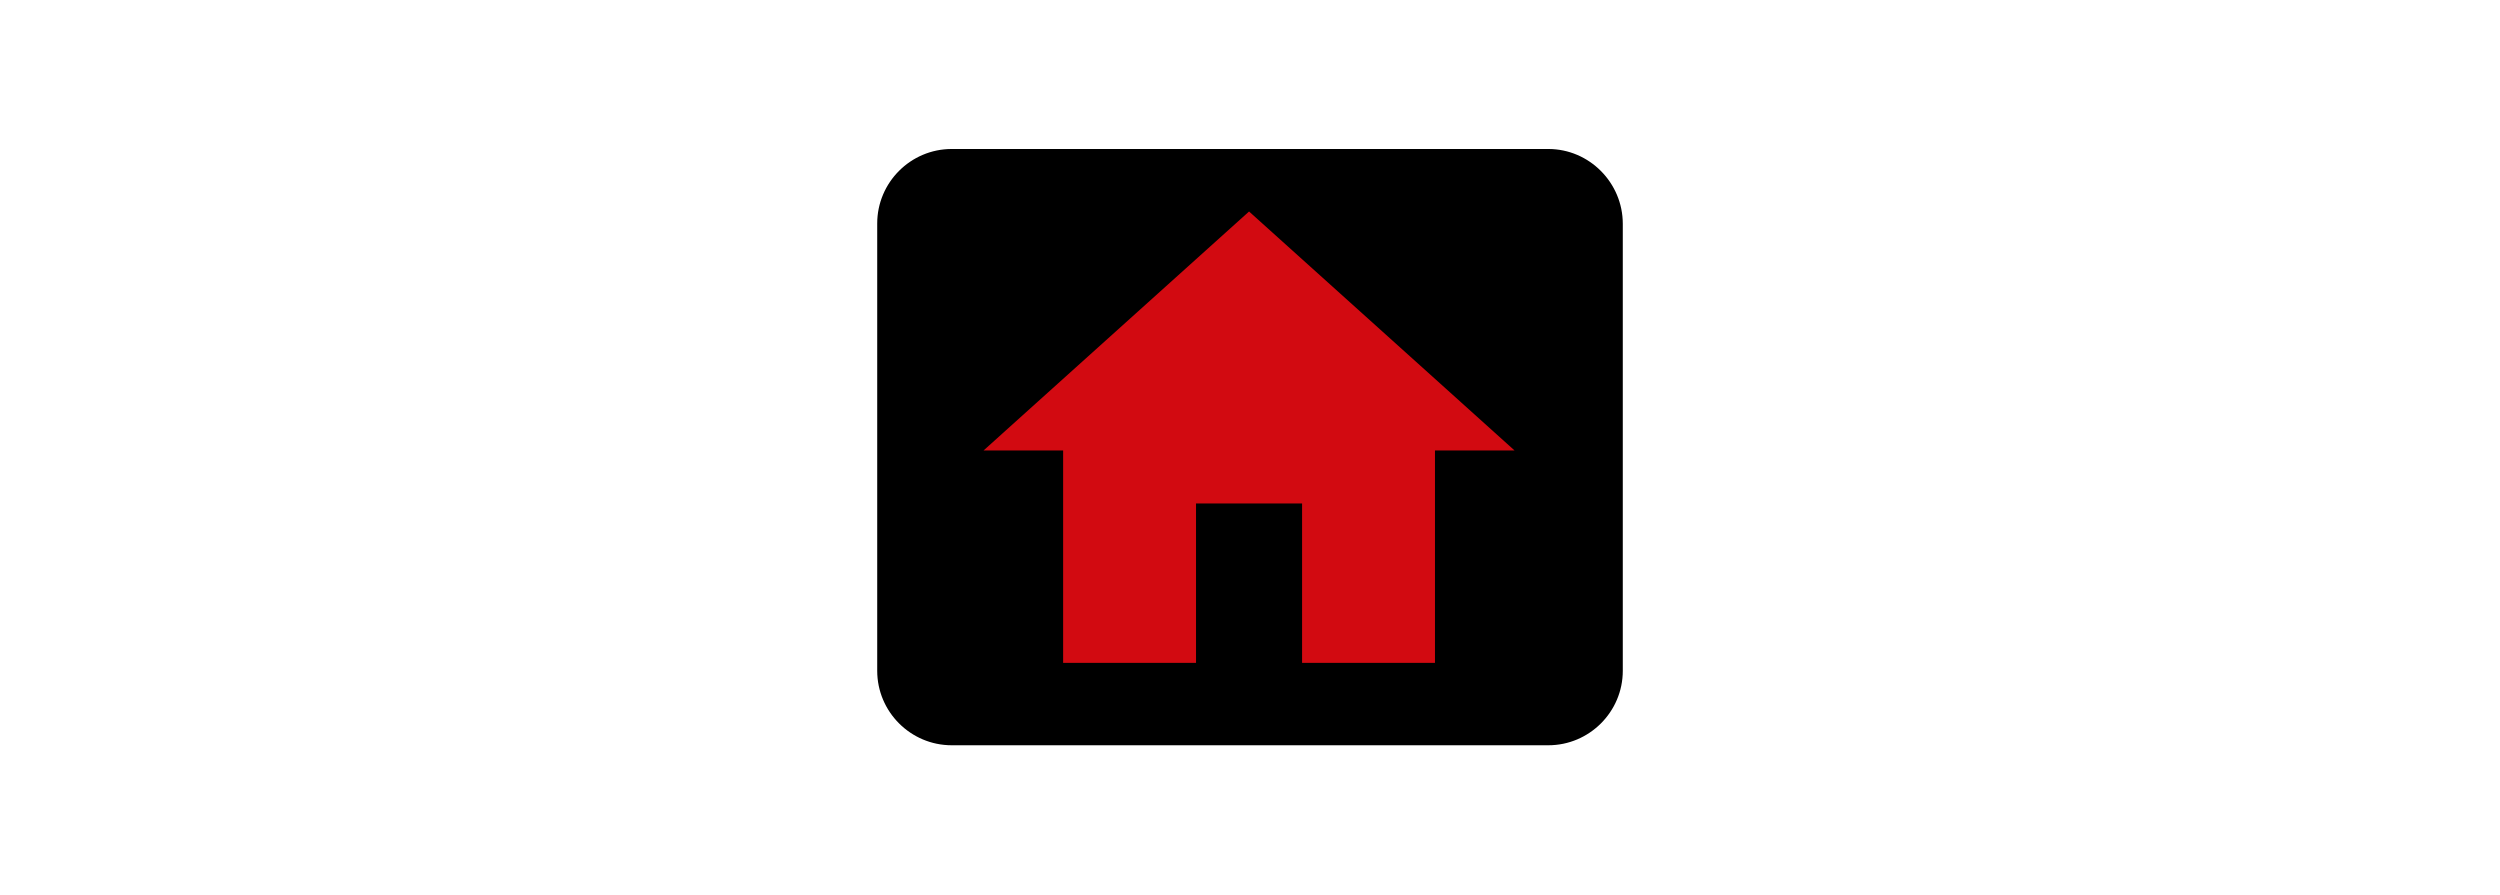
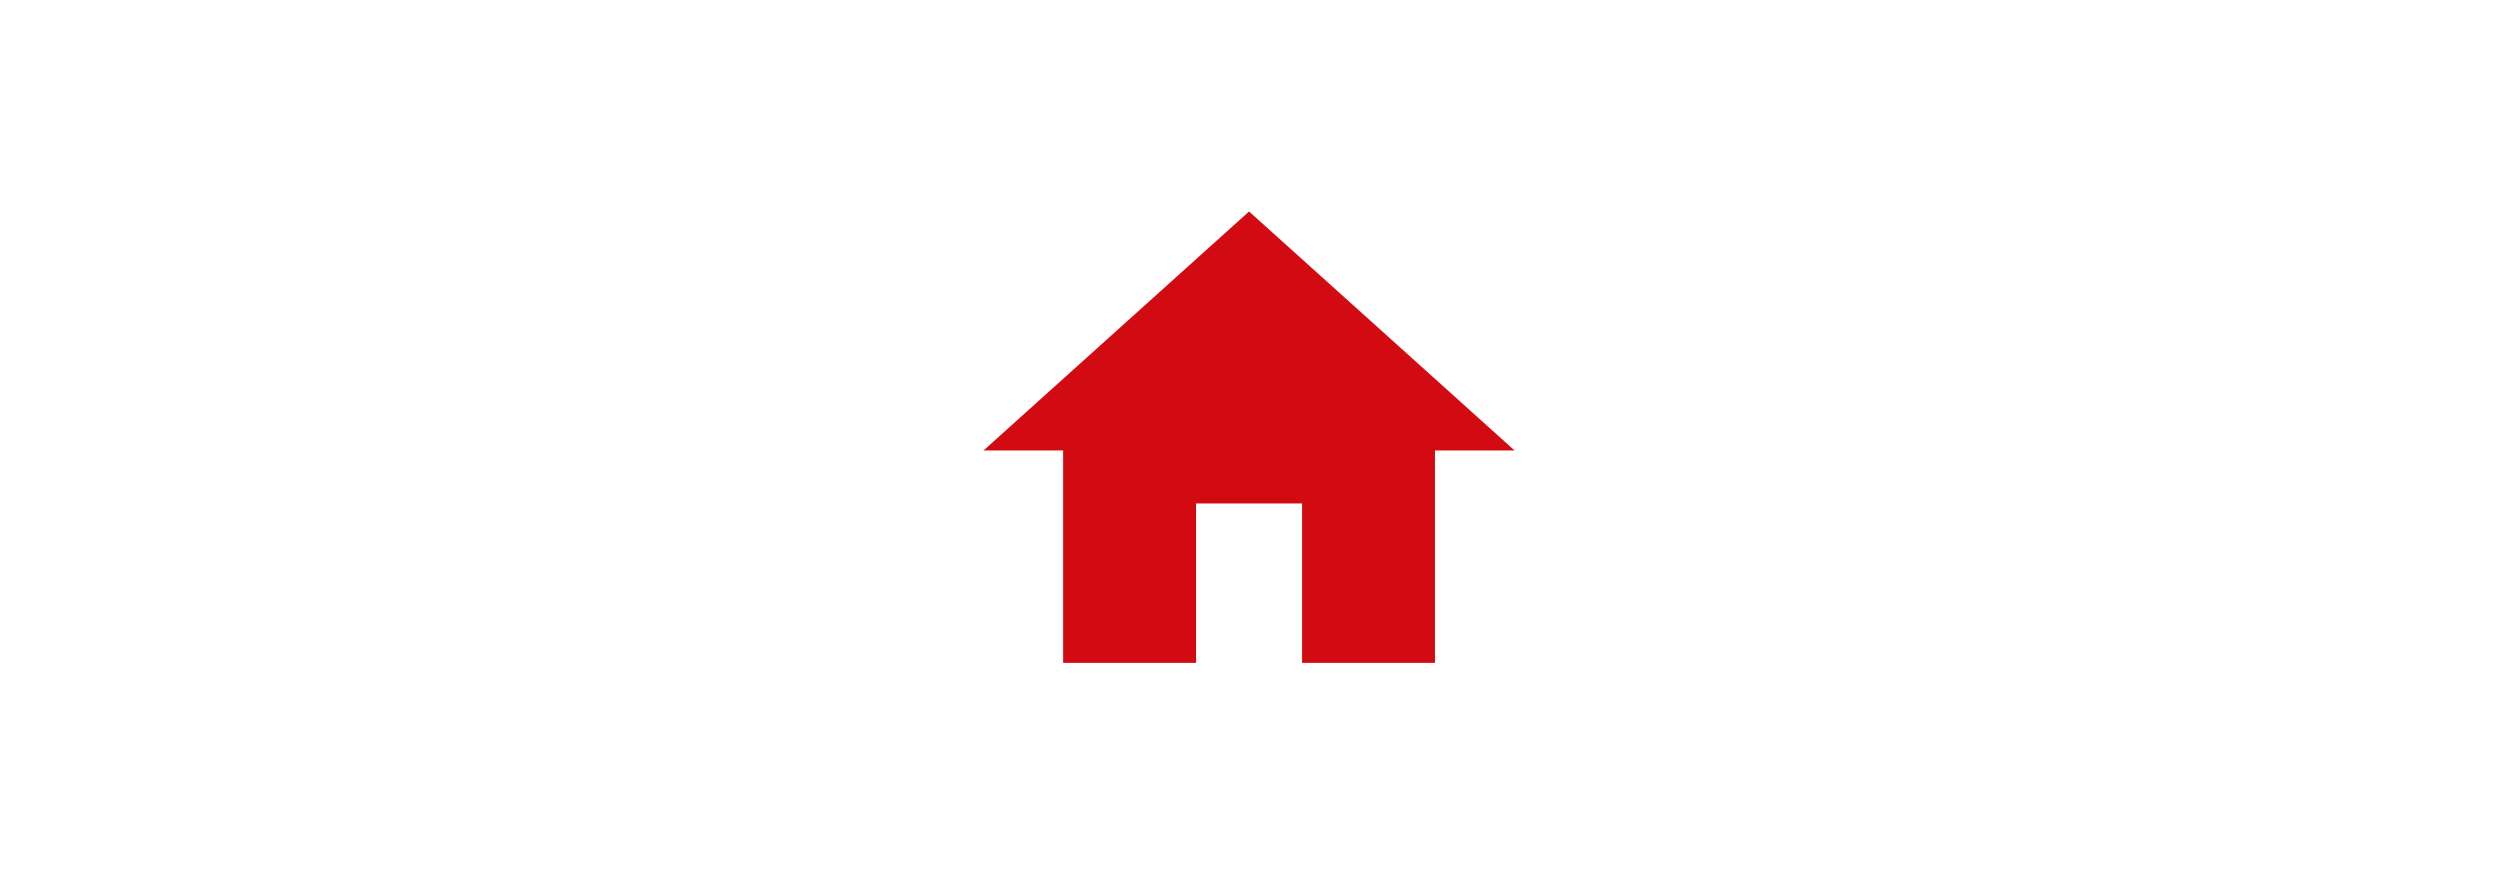
<svg xmlns="http://www.w3.org/2000/svg" version="1.1" id="Ebene_1" x="0px" y="0px" viewBox="0 0 792 283.5" enable-background="new 0 0 792 283.5" xml:space="preserve">
  <path fill="none" d="M254.3,0h283.5v283.5H254.3V0z" />
-   <path d="M490.5,47.2h-189c-13,0-23.6,10.6-23.6,23.6v141.7c0,13,10.6,23.6,23.6,23.6h189c13,0,23.6-10.6,23.6-23.6V70.9  C514.1,57.9,503.5,47.2,490.5,47.2z" />
  <path fill="#D20A11" d="M378.9,210v-50.5h33.6V210h42.1v-67.3h25.2L395.7,67l-84.1,75.7h25.2V210H378.9z" />
</svg>